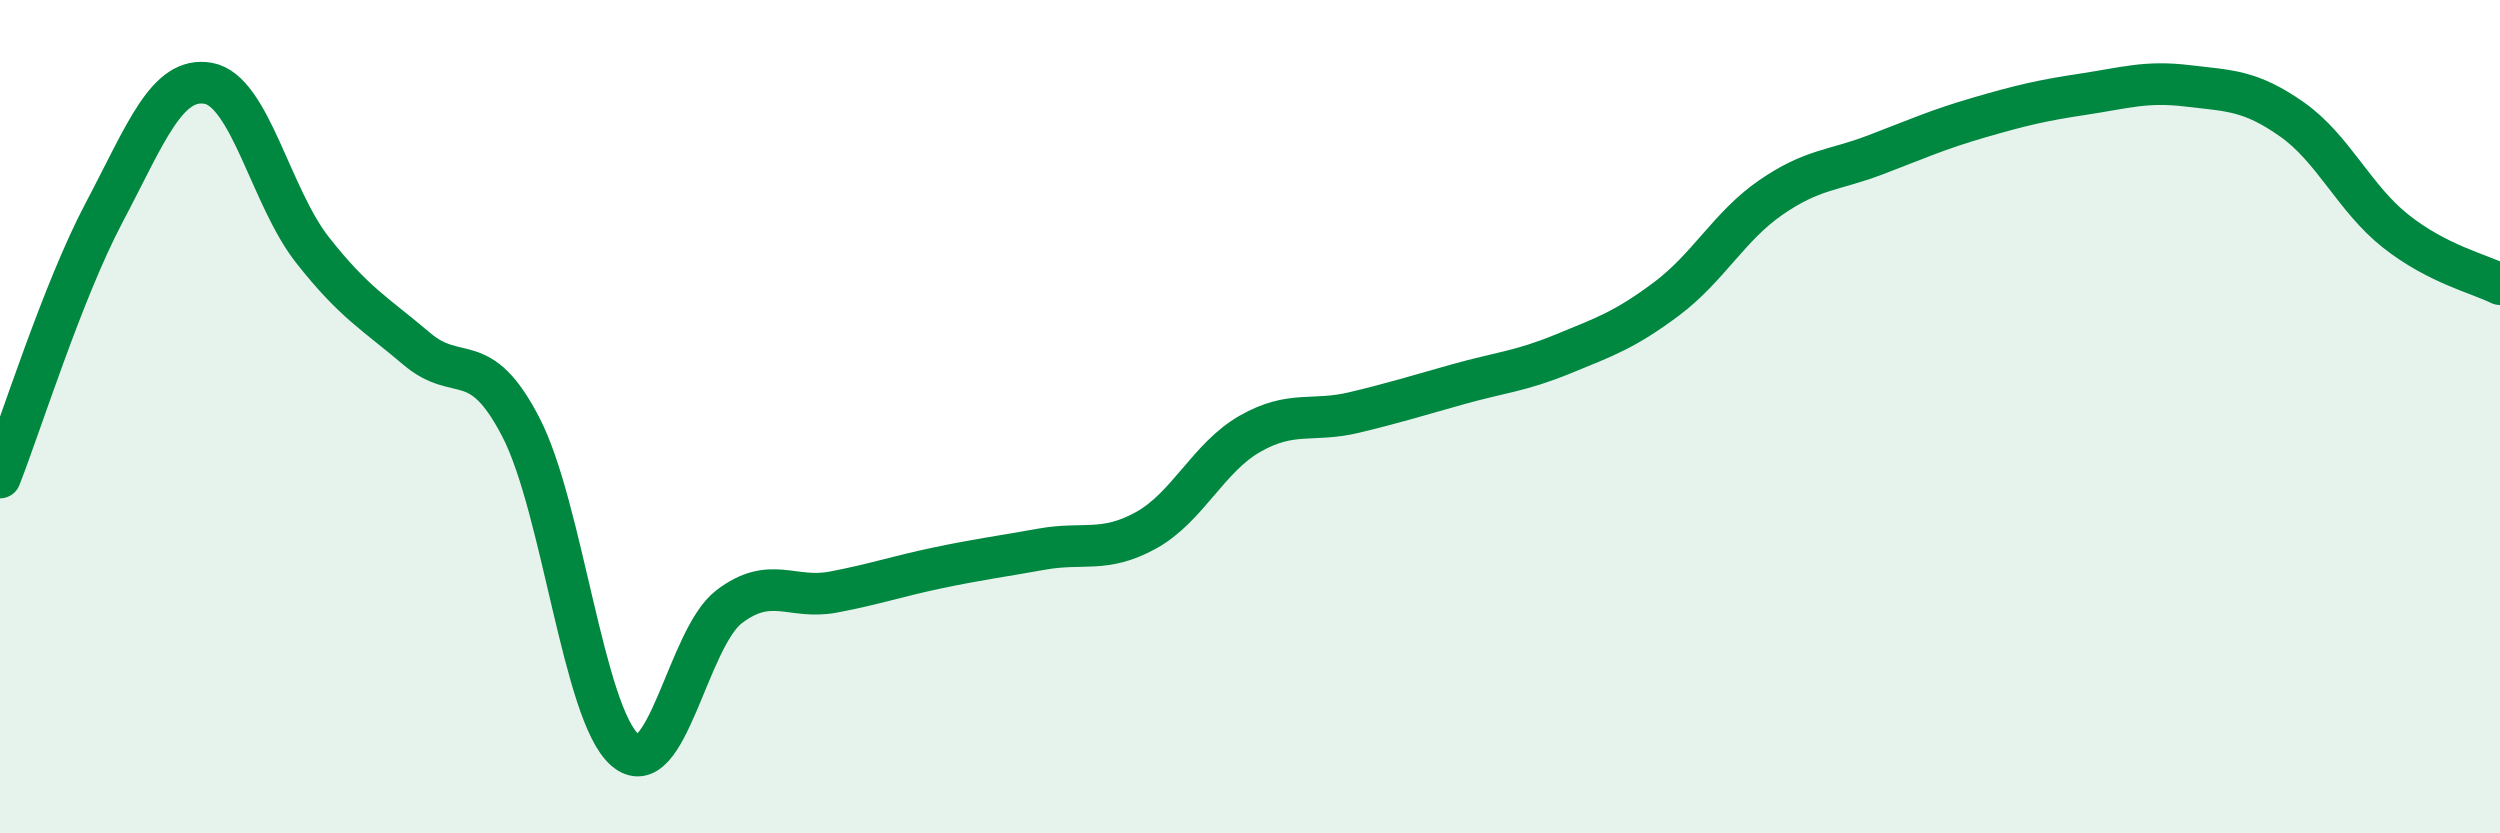
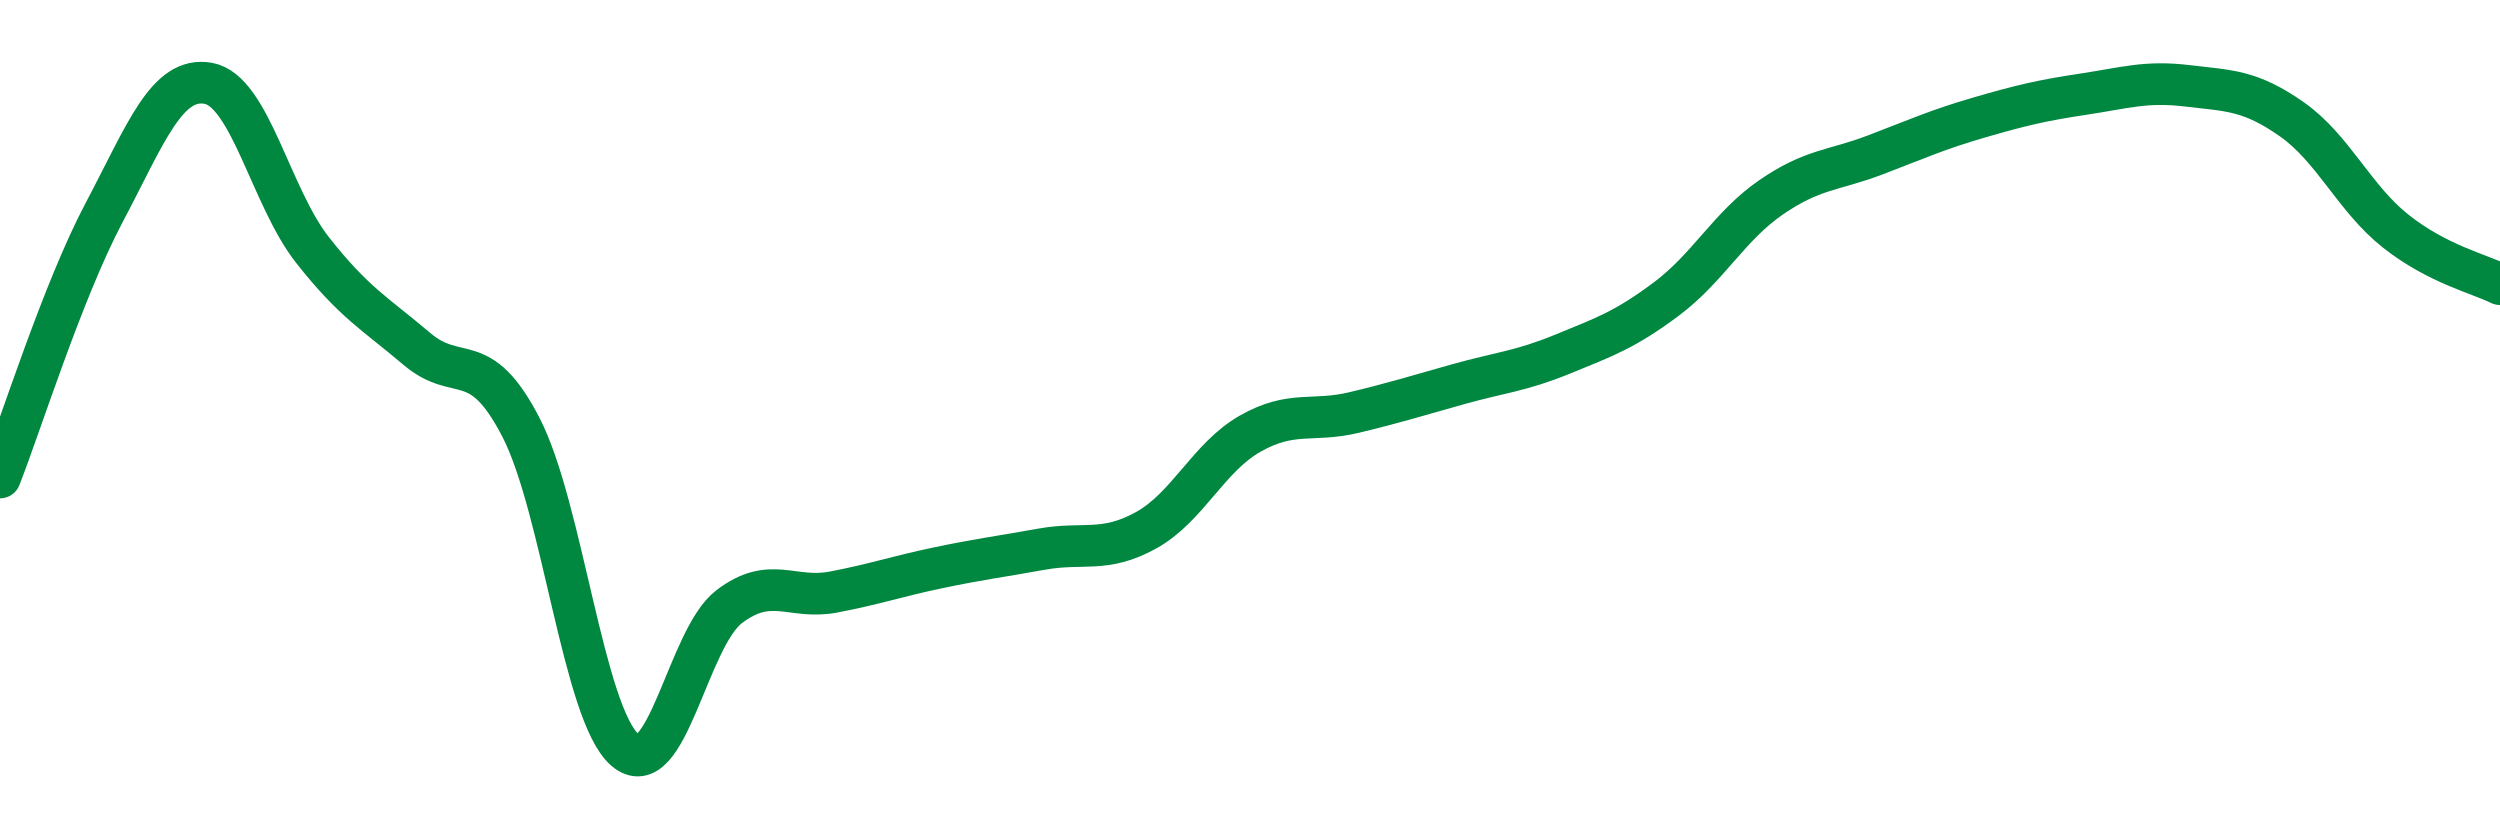
<svg xmlns="http://www.w3.org/2000/svg" width="60" height="20" viewBox="0 0 60 20">
-   <path d="M 0,11.46 C 0.5,10.19 1.5,6.99 2.5,5.1 C 3.5,3.21 4,1.82 5,2 C 6,2.18 6.5,4.73 7.5,6 C 8.5,7.27 9,7.52 10,8.37 C 11,9.22 11.5,8.32 12.5,10.25 C 13.5,12.18 14,17.14 15,18 C 16,18.86 16.5,15.32 17.5,14.56 C 18.5,13.8 19,14.4 20,14.21 C 21,14.02 21.5,13.84 22.5,13.63 C 23.5,13.42 24,13.36 25,13.18 C 26,13 26.5,13.28 27.5,12.73 C 28.5,12.18 29,10.98 30,10.41 C 31,9.84 31.5,10.14 32.5,9.9 C 33.5,9.66 34,9.5 35,9.22 C 36,8.94 36.5,8.91 37.5,8.5 C 38.5,8.09 39,7.92 40,7.17 C 41,6.42 41.5,5.43 42.5,4.74 C 43.5,4.05 44,4.1 45,3.72 C 46,3.34 46.5,3.11 47.5,2.82 C 48.5,2.53 49,2.41 50,2.26 C 51,2.11 51.5,1.94 52.5,2.06 C 53.5,2.18 54,2.16 55,2.86 C 56,3.56 56.5,4.76 57.5,5.55 C 58.5,6.34 59.5,6.57 60,6.82L60 20L0 20Z" fill="#008740" opacity="0.1" stroke-linecap="round" stroke-linejoin="round" />
  <path d="M 0,11.46 C 0.5,10.19 1.5,6.99 2.5,5.1 C 3.5,3.21 4,1.82 5,2 C 6,2.18 6.5,4.73 7.5,6 C 8.5,7.27 9,7.52 10,8.37 C 11,9.22 11.5,8.32 12.5,10.25 C 13.5,12.18 14,17.14 15,18 C 16,18.86 16.5,15.32 17.5,14.56 C 18.5,13.8 19,14.4 20,14.21 C 21,14.02 21.5,13.84 22.5,13.63 C 23.5,13.42 24,13.36 25,13.18 C 26,13 26.5,13.28 27.5,12.73 C 28.5,12.18 29,10.98 30,10.41 C 31,9.84 31.5,10.14 32.5,9.9 C 33.5,9.66 34,9.5 35,9.22 C 36,8.94 36.5,8.91 37.5,8.5 C 38.5,8.09 39,7.92 40,7.17 C 41,6.42 41.5,5.43 42.5,4.74 C 43.5,4.05 44,4.1 45,3.72 C 46,3.34 46.5,3.11 47.5,2.82 C 48.5,2.53 49,2.41 50,2.26 C 51,2.11 51.5,1.94 52.5,2.06 C 53.5,2.18 54,2.16 55,2.86 C 56,3.56 56.5,4.76 57.5,5.55 C 58.5,6.34 59.5,6.57 60,6.82" stroke="#008740" stroke-width="1" fill="none" stroke-linecap="round" stroke-linejoin="round" />
</svg>